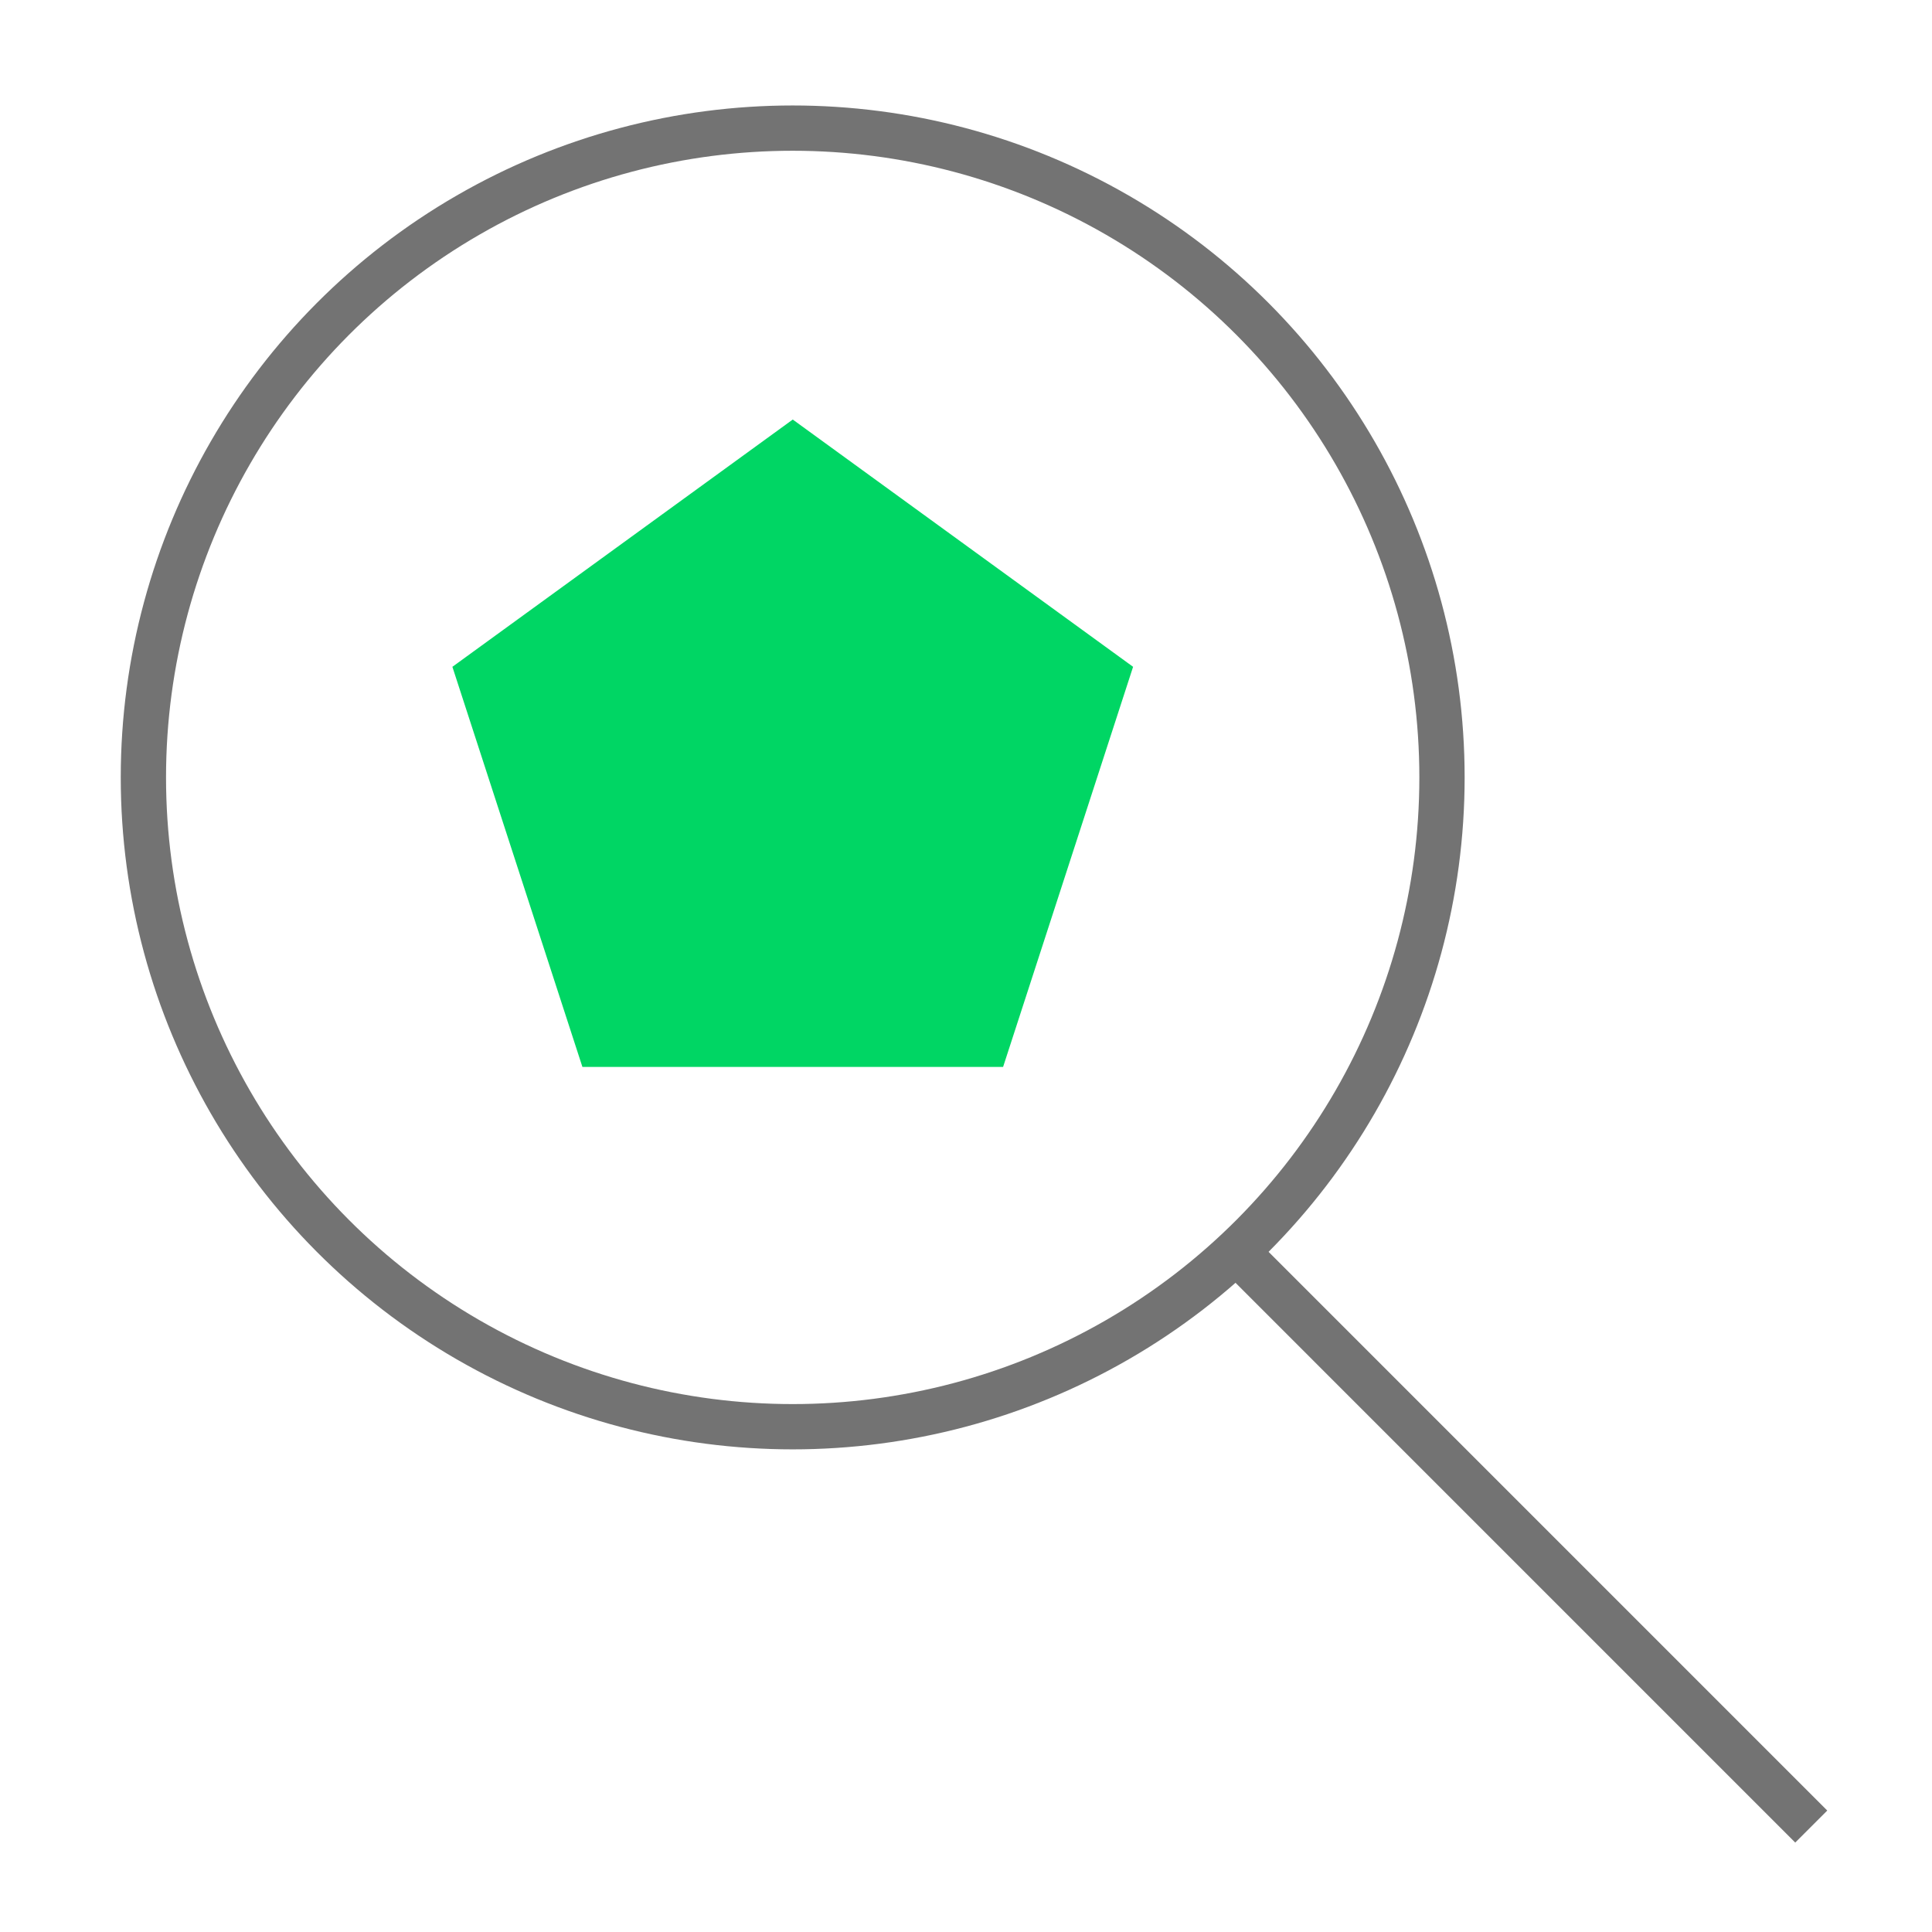
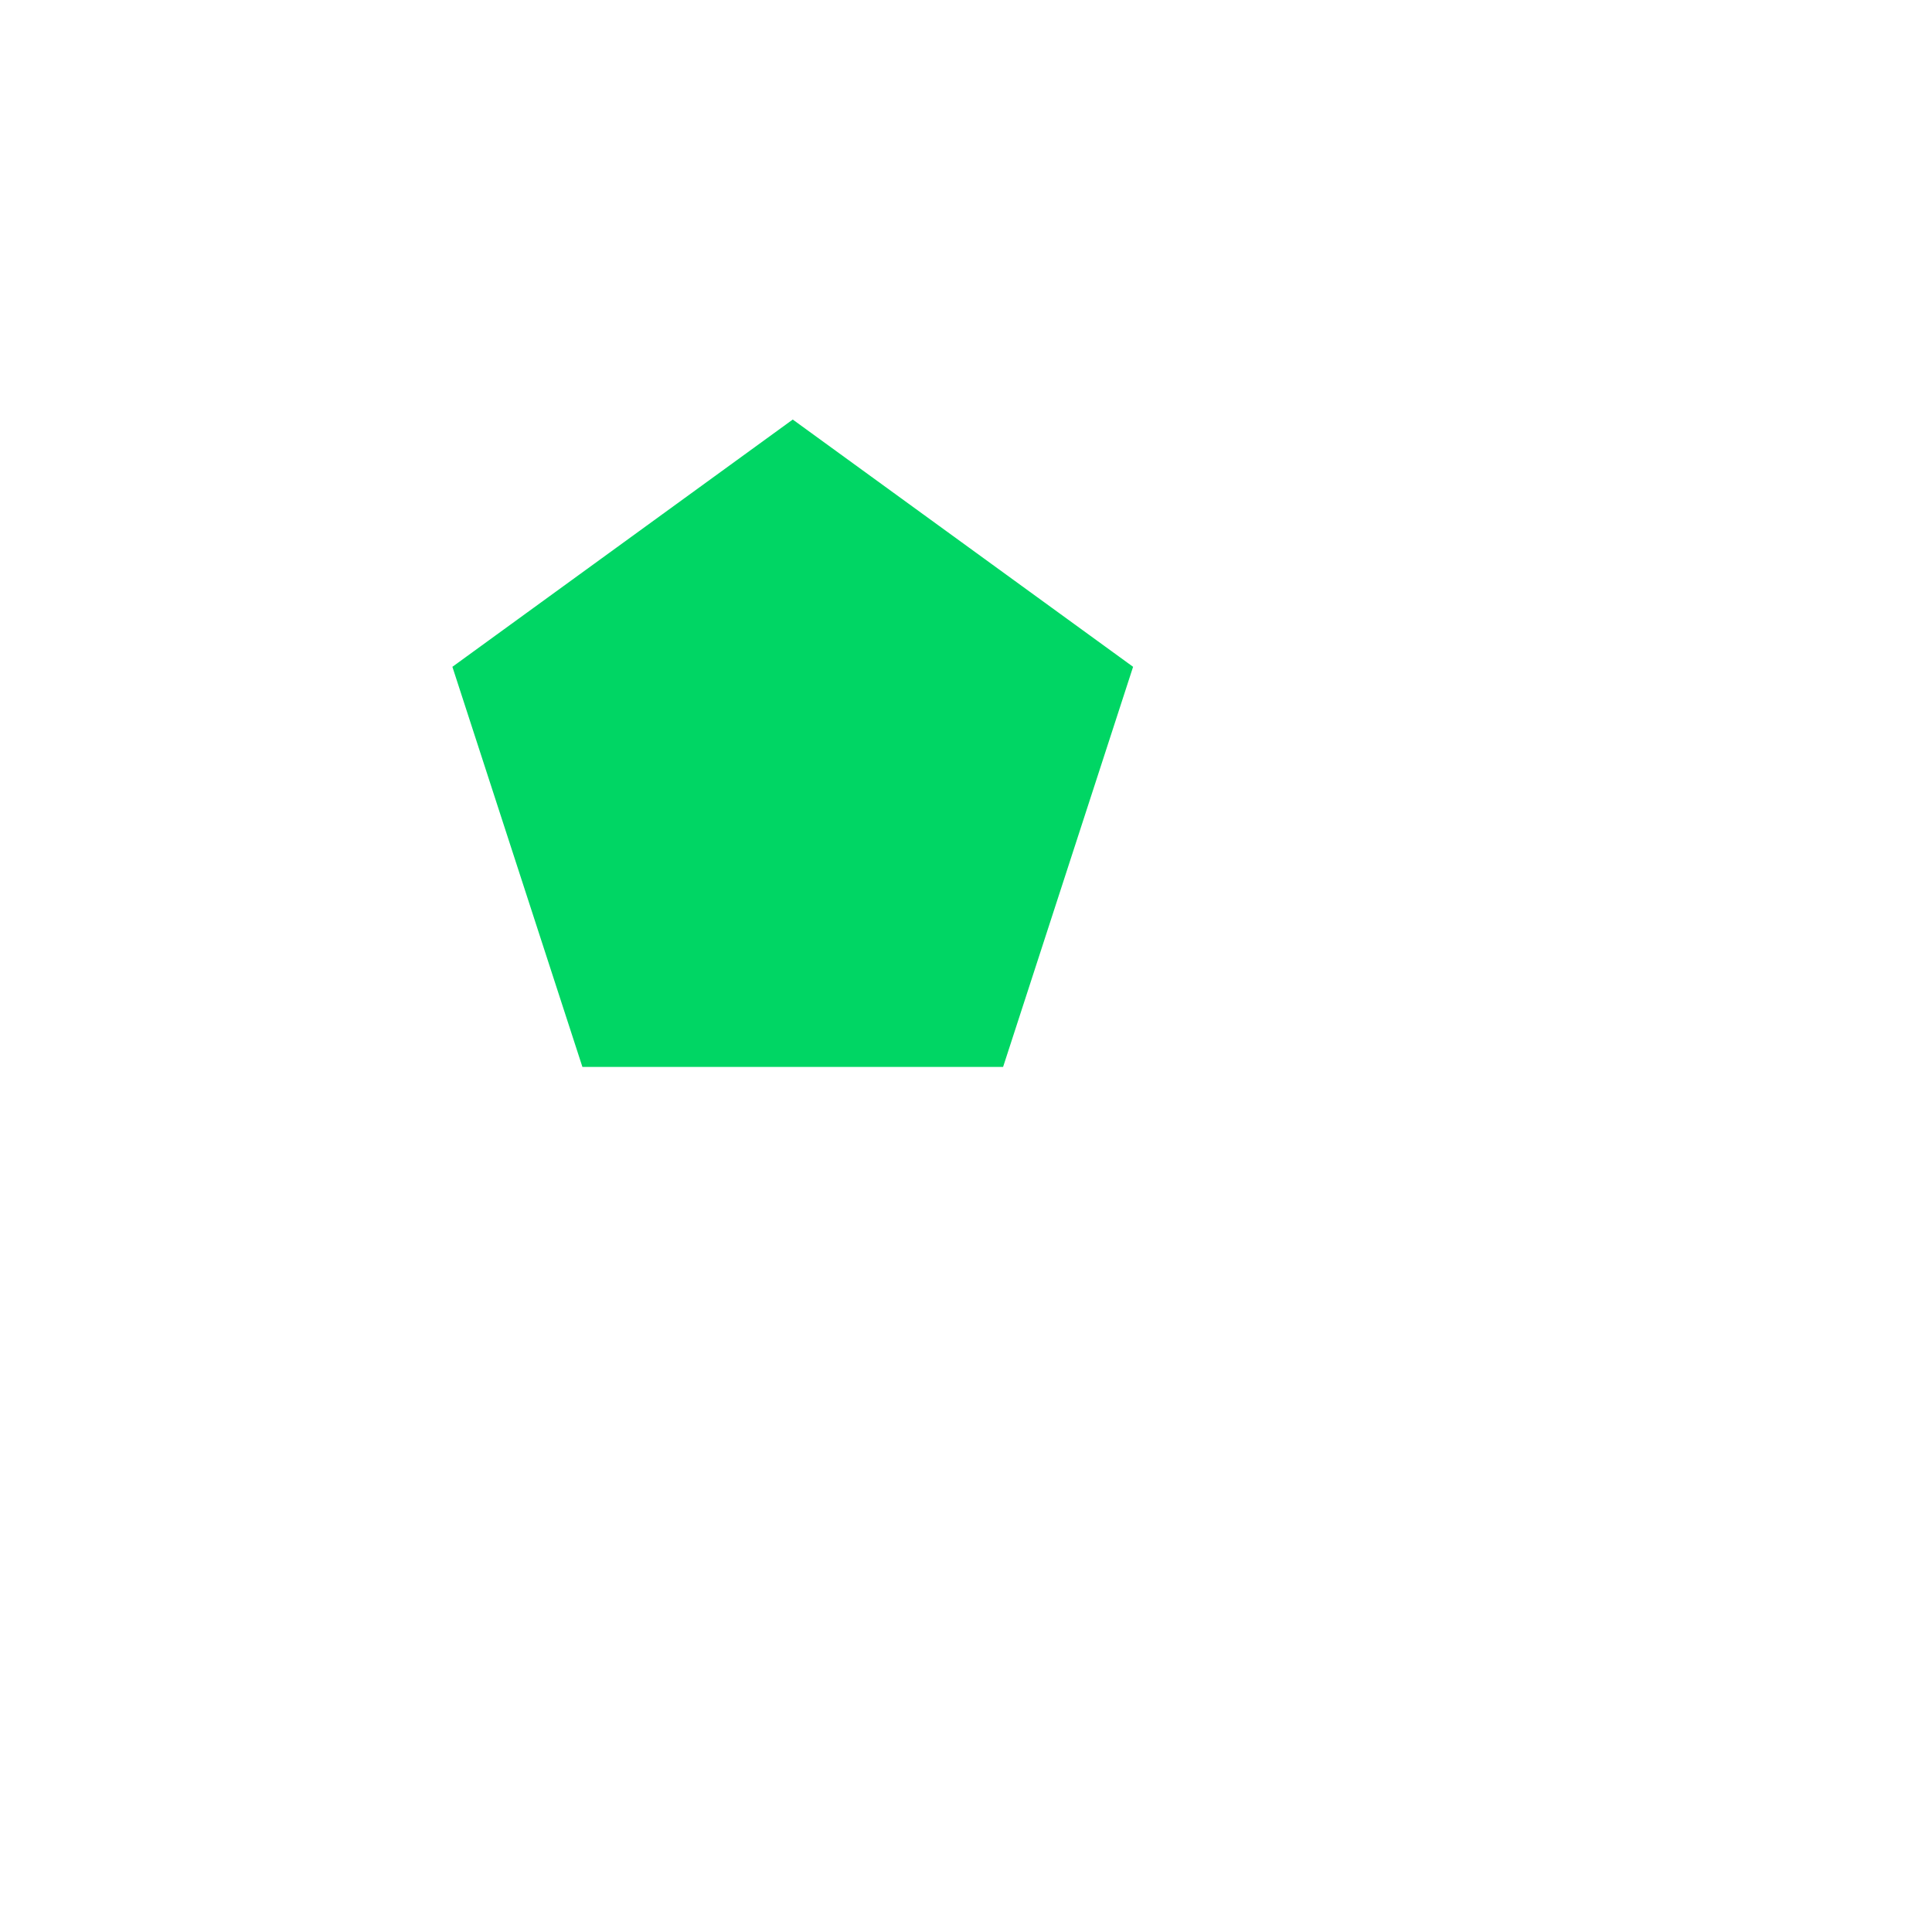
<svg xmlns="http://www.w3.org/2000/svg" width="64" height="64" viewBox="0 0 64 64" fill="none">
-   <circle cx="26.259" cy="25.753" r="21.509" stroke="#737373" stroke-width="1.5" />
-   <path d="M40.707 41.213L60 60.507" stroke="#737373" stroke-width="1.5" />
  <path d="M26.261 13.898L37.535 22.089L33.229 35.343H19.293L14.986 22.089L26.261 13.898Z" fill="#00D664" />
</svg>